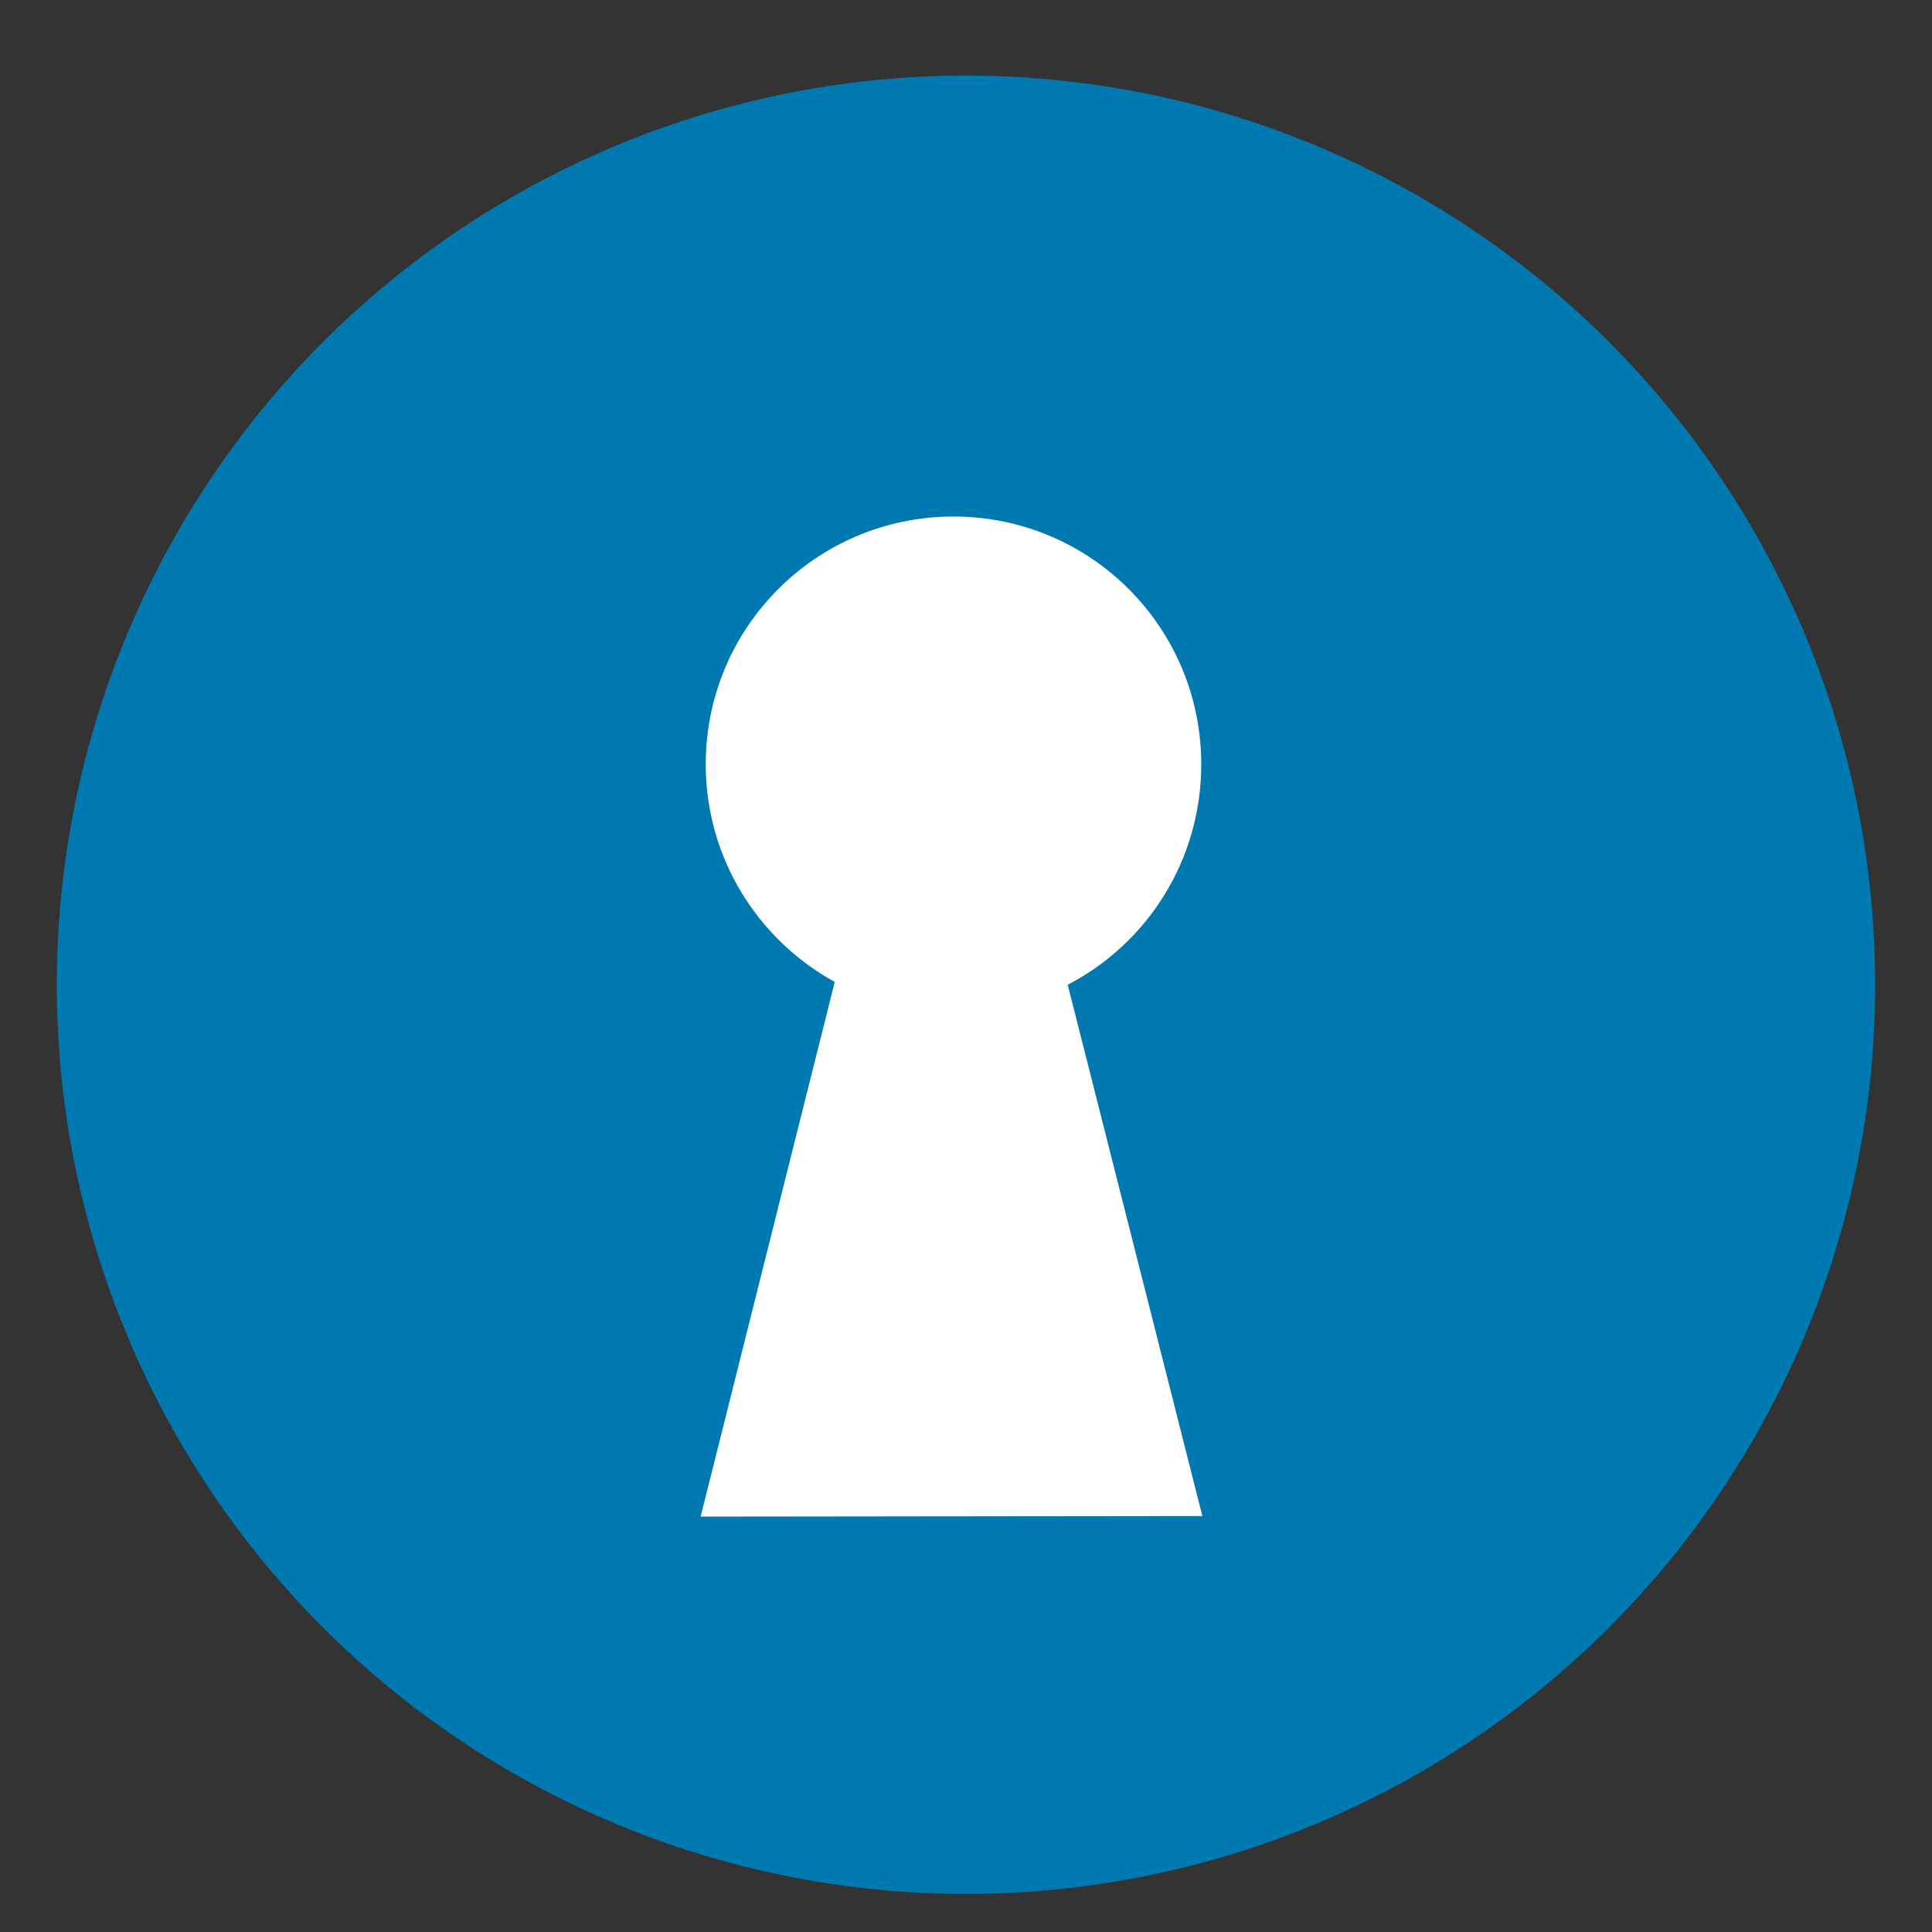
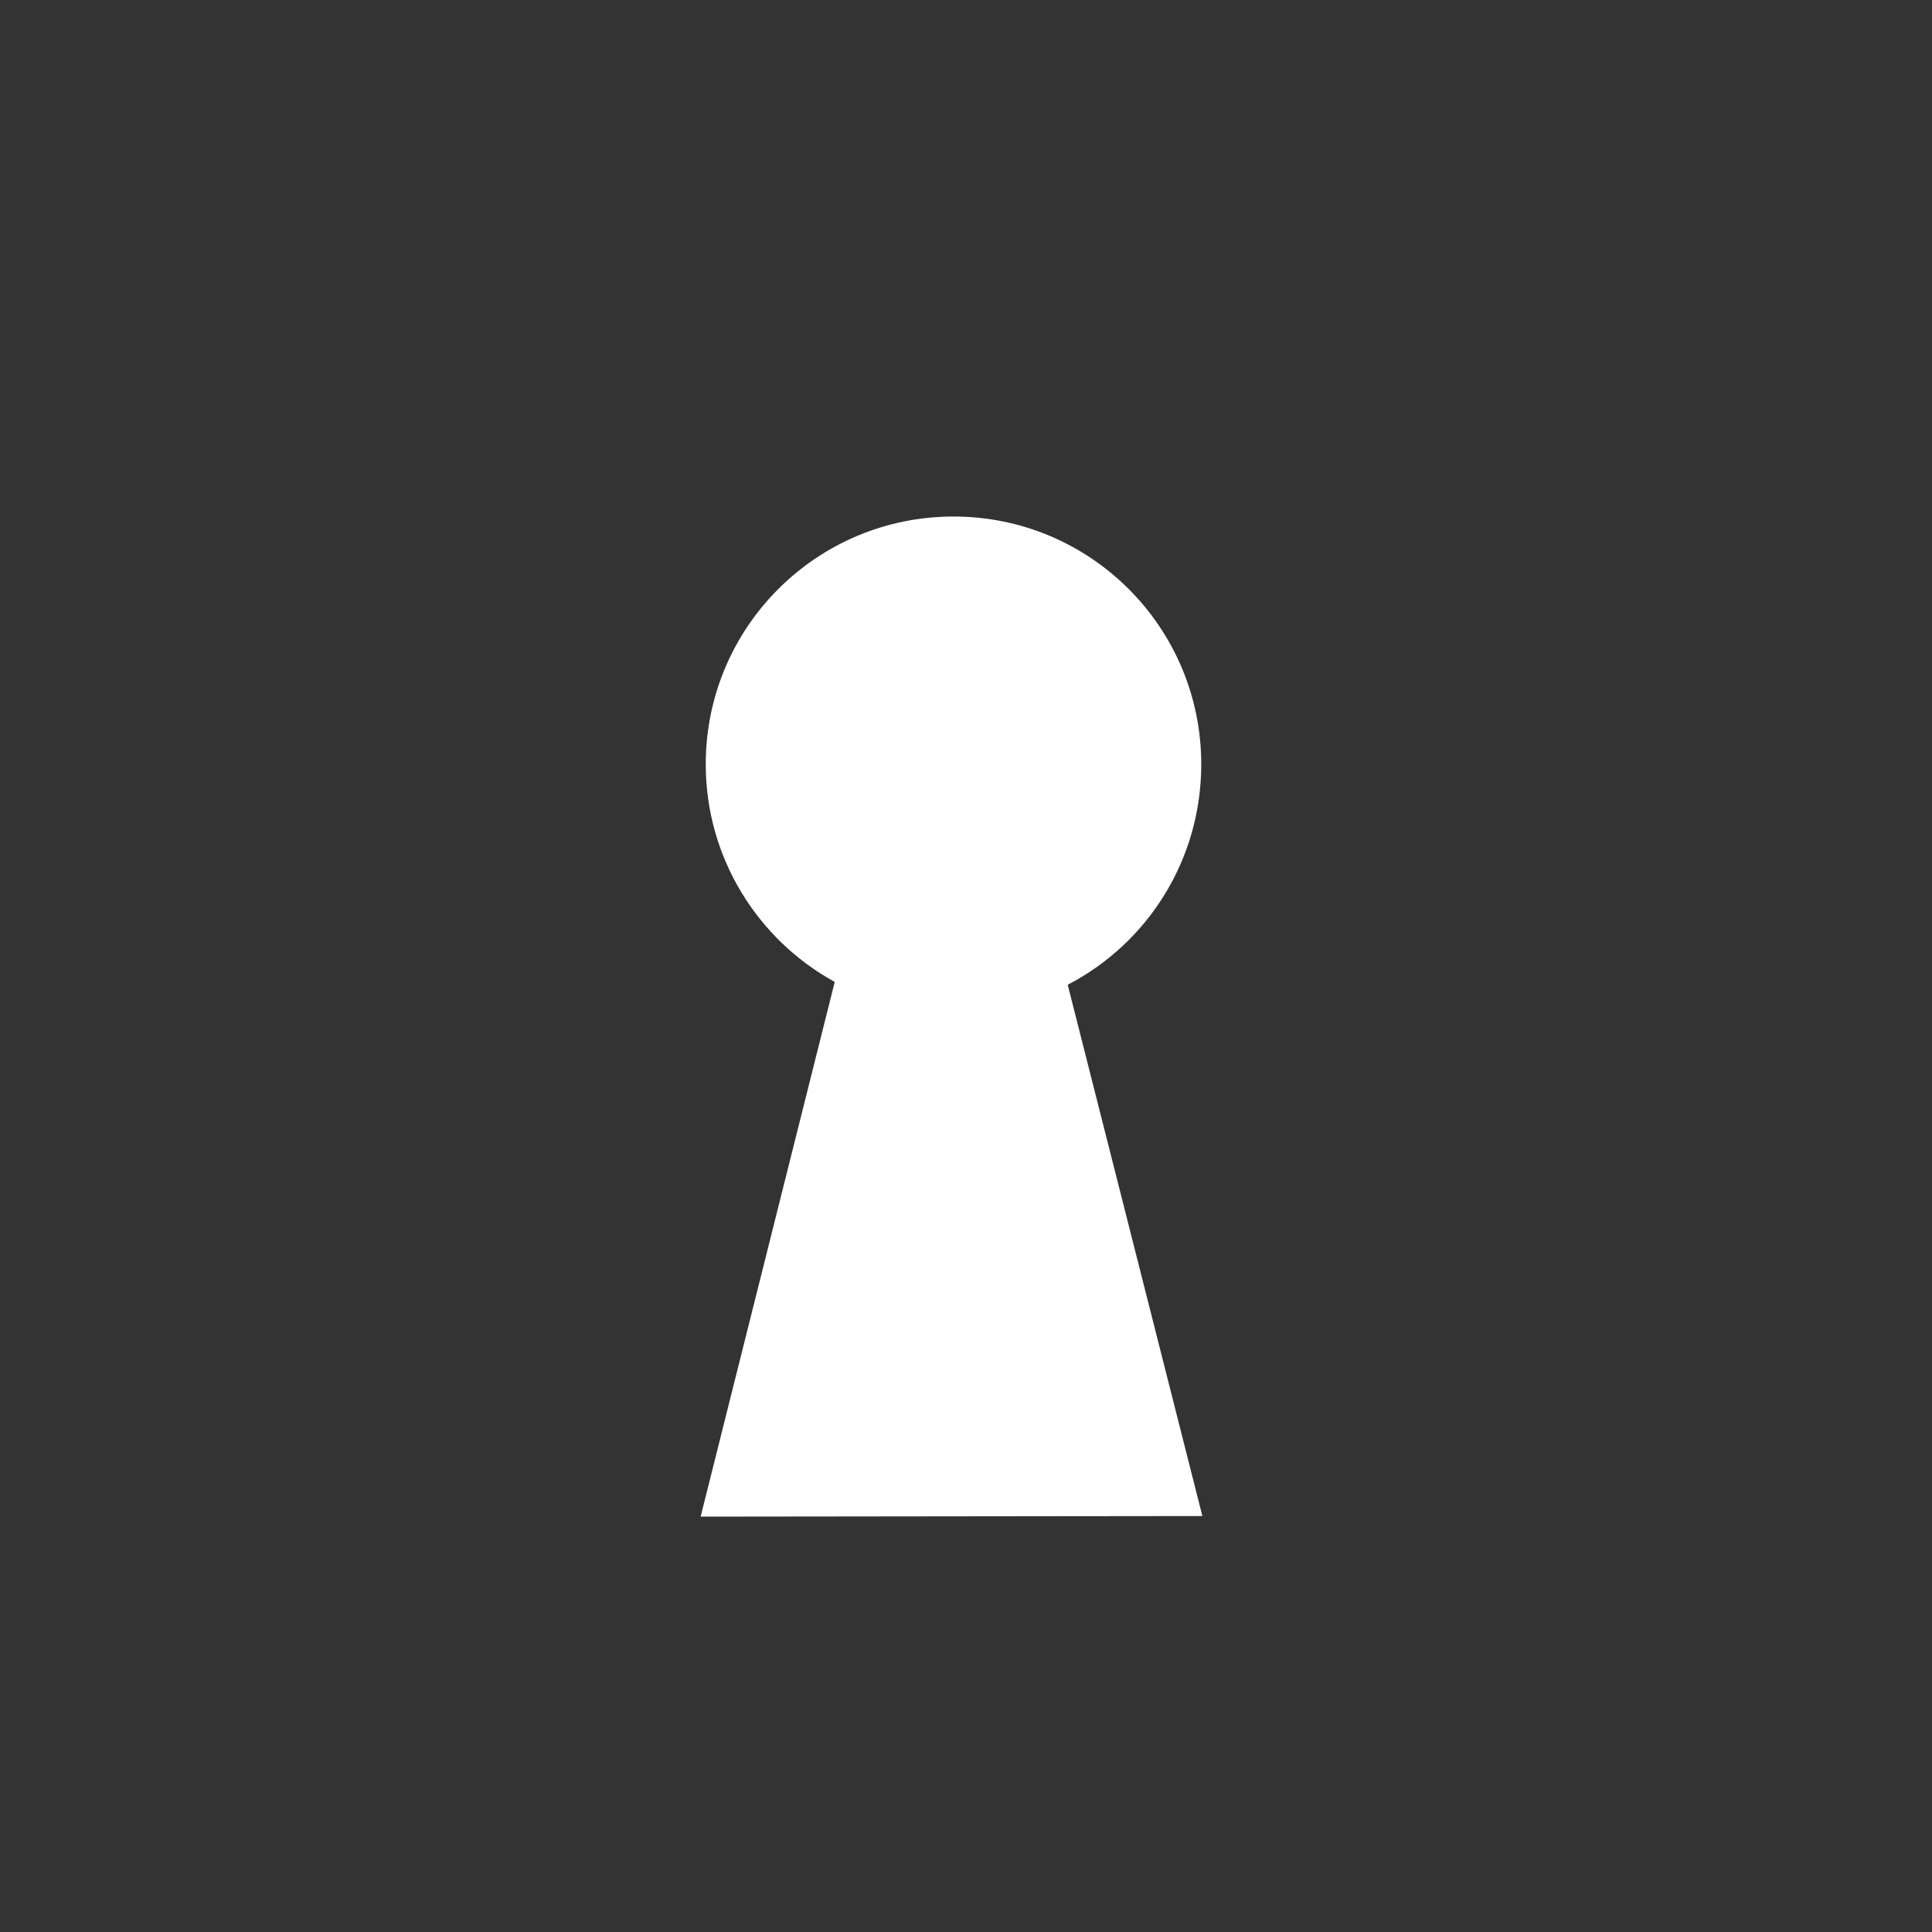
<svg xmlns="http://www.w3.org/2000/svg" version="1.2" baseProfile="tiny" id="Vrstva_1" x="0px" y="0px" viewBox="0 0 34 34" xml:space="preserve">
  <rect x="0" y="0" width="34" height="34" fill="#333333" stroke="none" />
  <g id="XMLID_4_" display="none">
-     <circle id="XMLID_2_" display="inline" fill="#606060" cx="17.23" cy="17.16" r="16" />
-     <path id="XMLID_3_" display="inline" fill="#FFFFFF" d="M23.11,10.91c-5.79-2.59-11.26-0.67-13.28,1.02c0,0-1.62,9.69,6.78,13.86   c0.43,0.22,0.94,0.23,1.39,0.04c1.92-0.8,6.93-3.8,6.75-13.21l-6.21,8.58c-0.64,0.88-1.96,0.86-2.57-0.05l-4.43-6.6l3.42,0.03   l2.29,3.15L23.11,10.91z" />
-   </g>
+     </g>
  <g id="XMLID_43_">
    <g id="XMLID_45_">
-       <circle id="XMLID_46_" fill="#0079B0" cx="17" cy="17.33" r="16" />
-     </g>
+       </g>
    <path id="XMLID_44_" fill="#FFFFFF" d="M21.14,13.45c0-2.41-1.95-4.36-4.36-4.36s-4.36,1.95-4.36,4.36c0,1.65,0.92,3.09,2.27,3.83   l-2.36,9.41l8.83-0.01l-2.37-9.35C20.18,16.61,21.14,15.15,21.14,13.45z" />
  </g>
</svg>